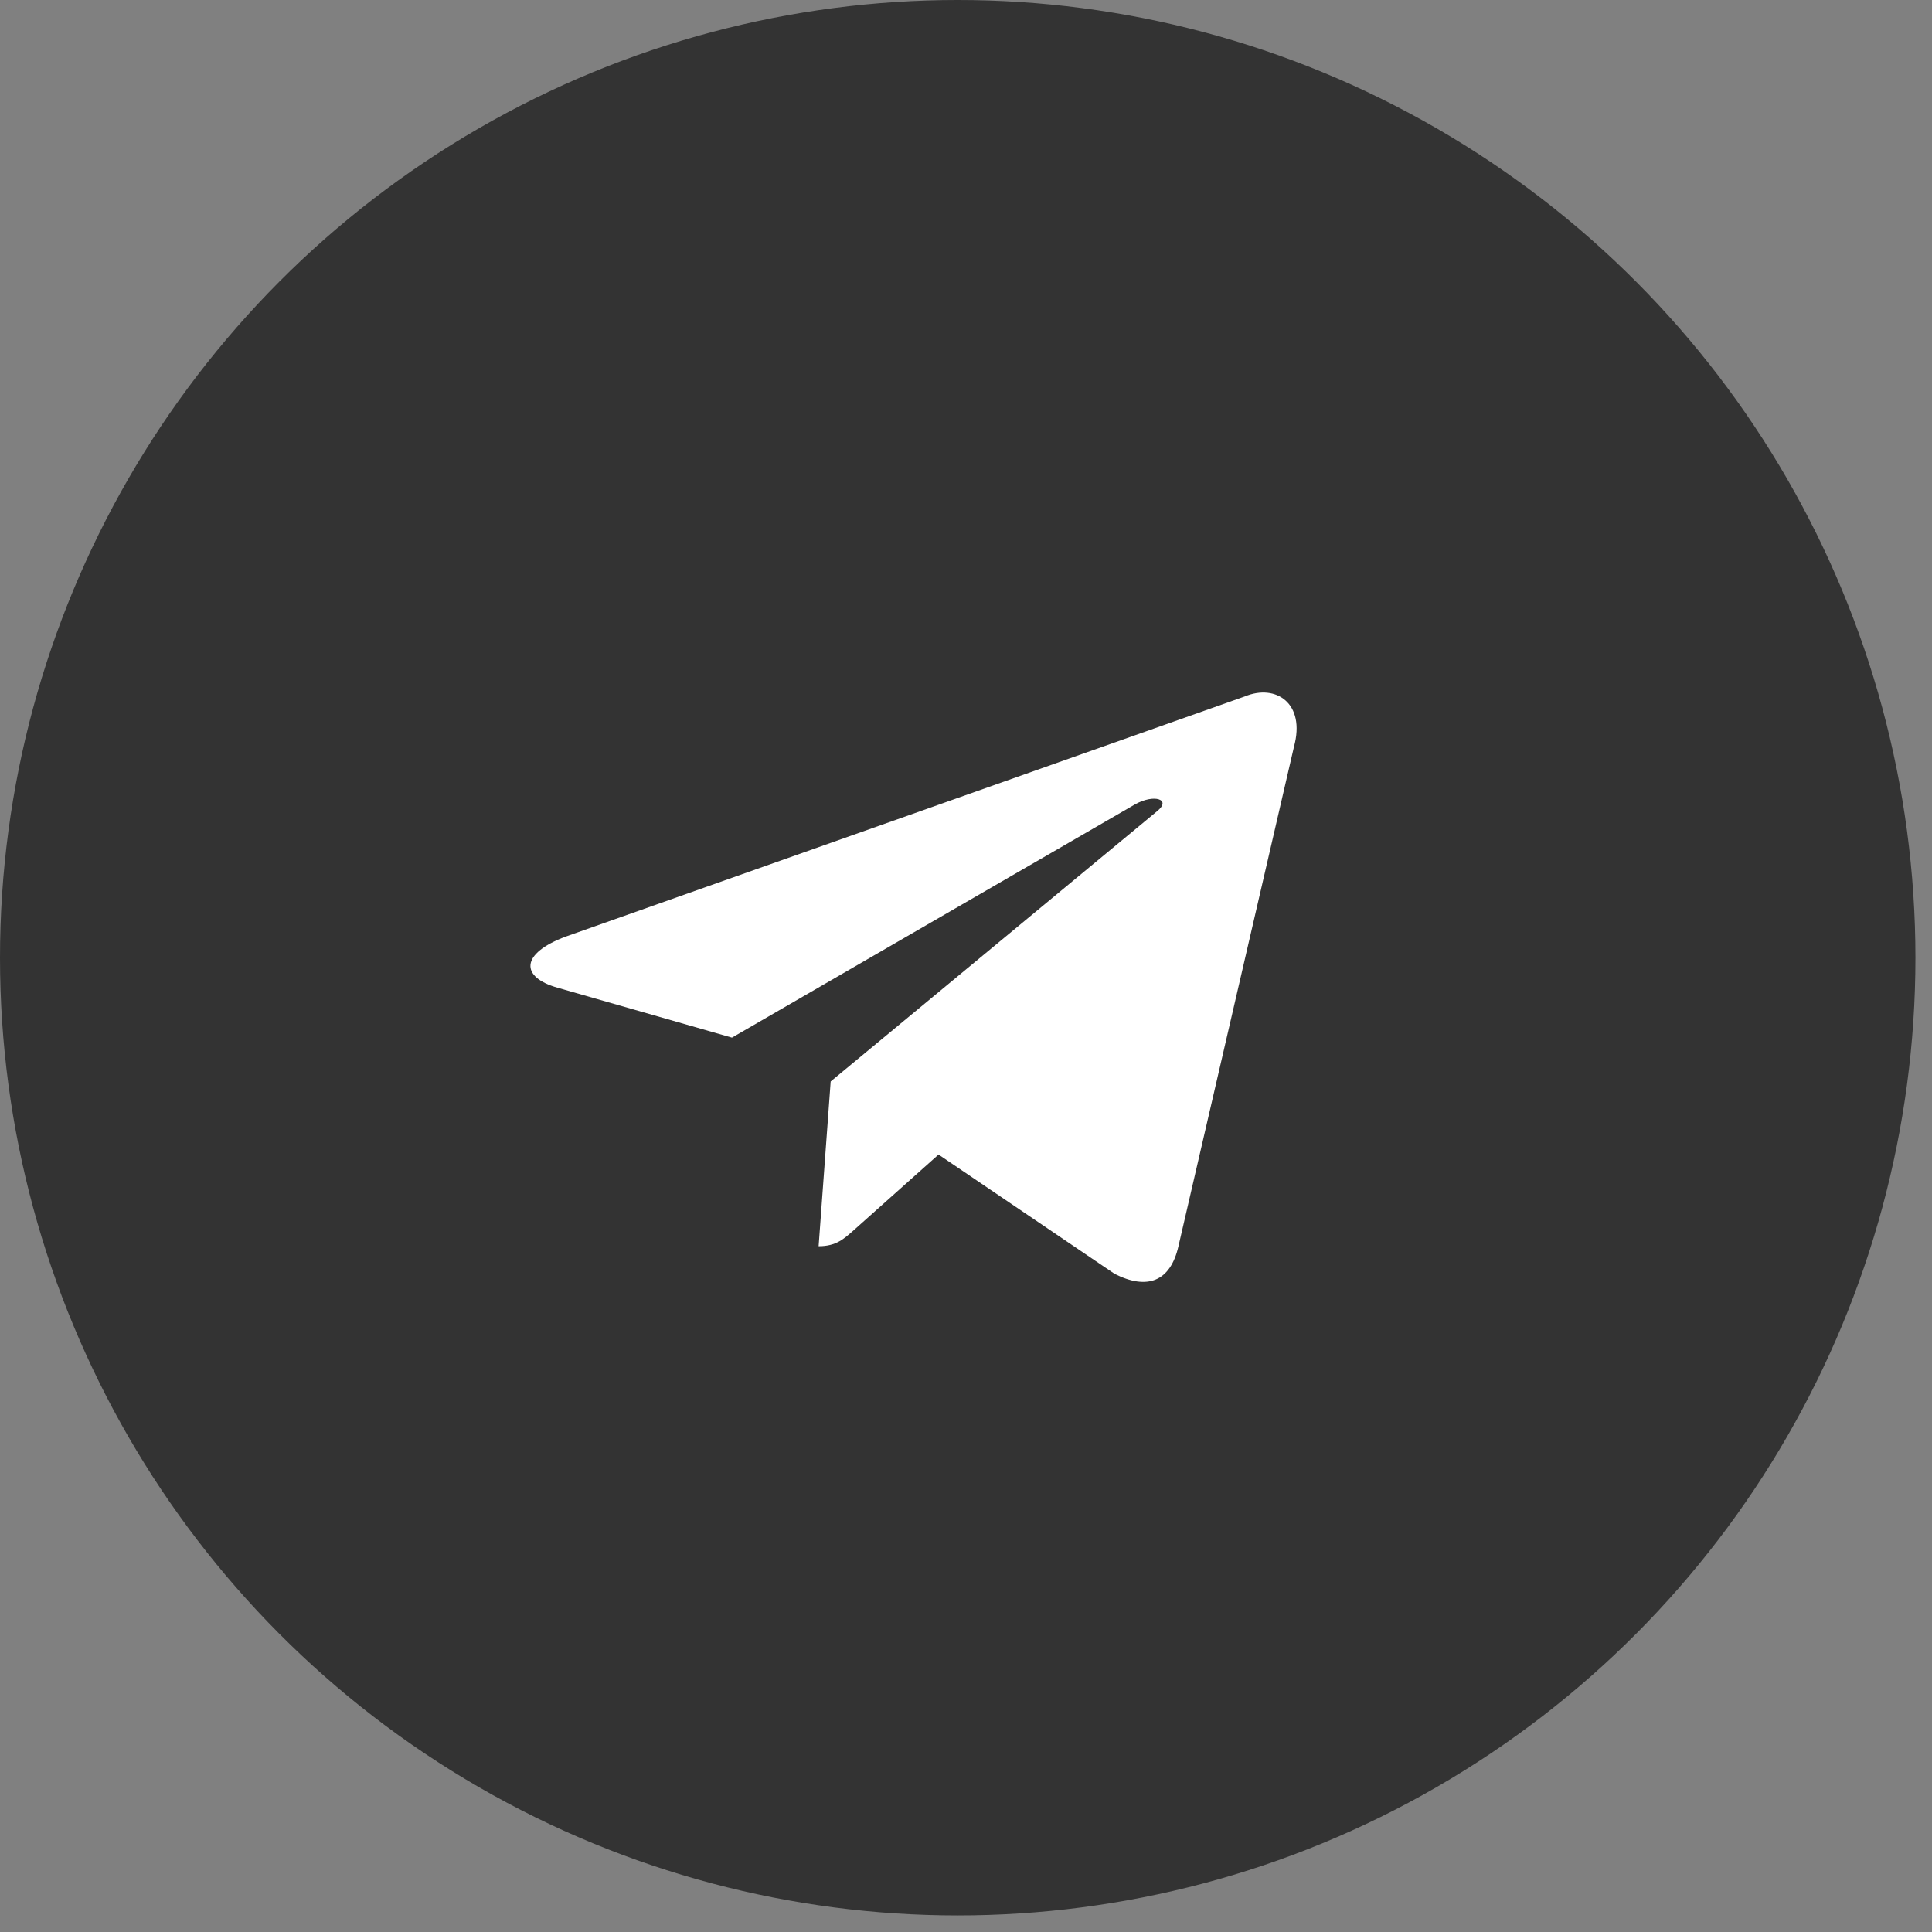
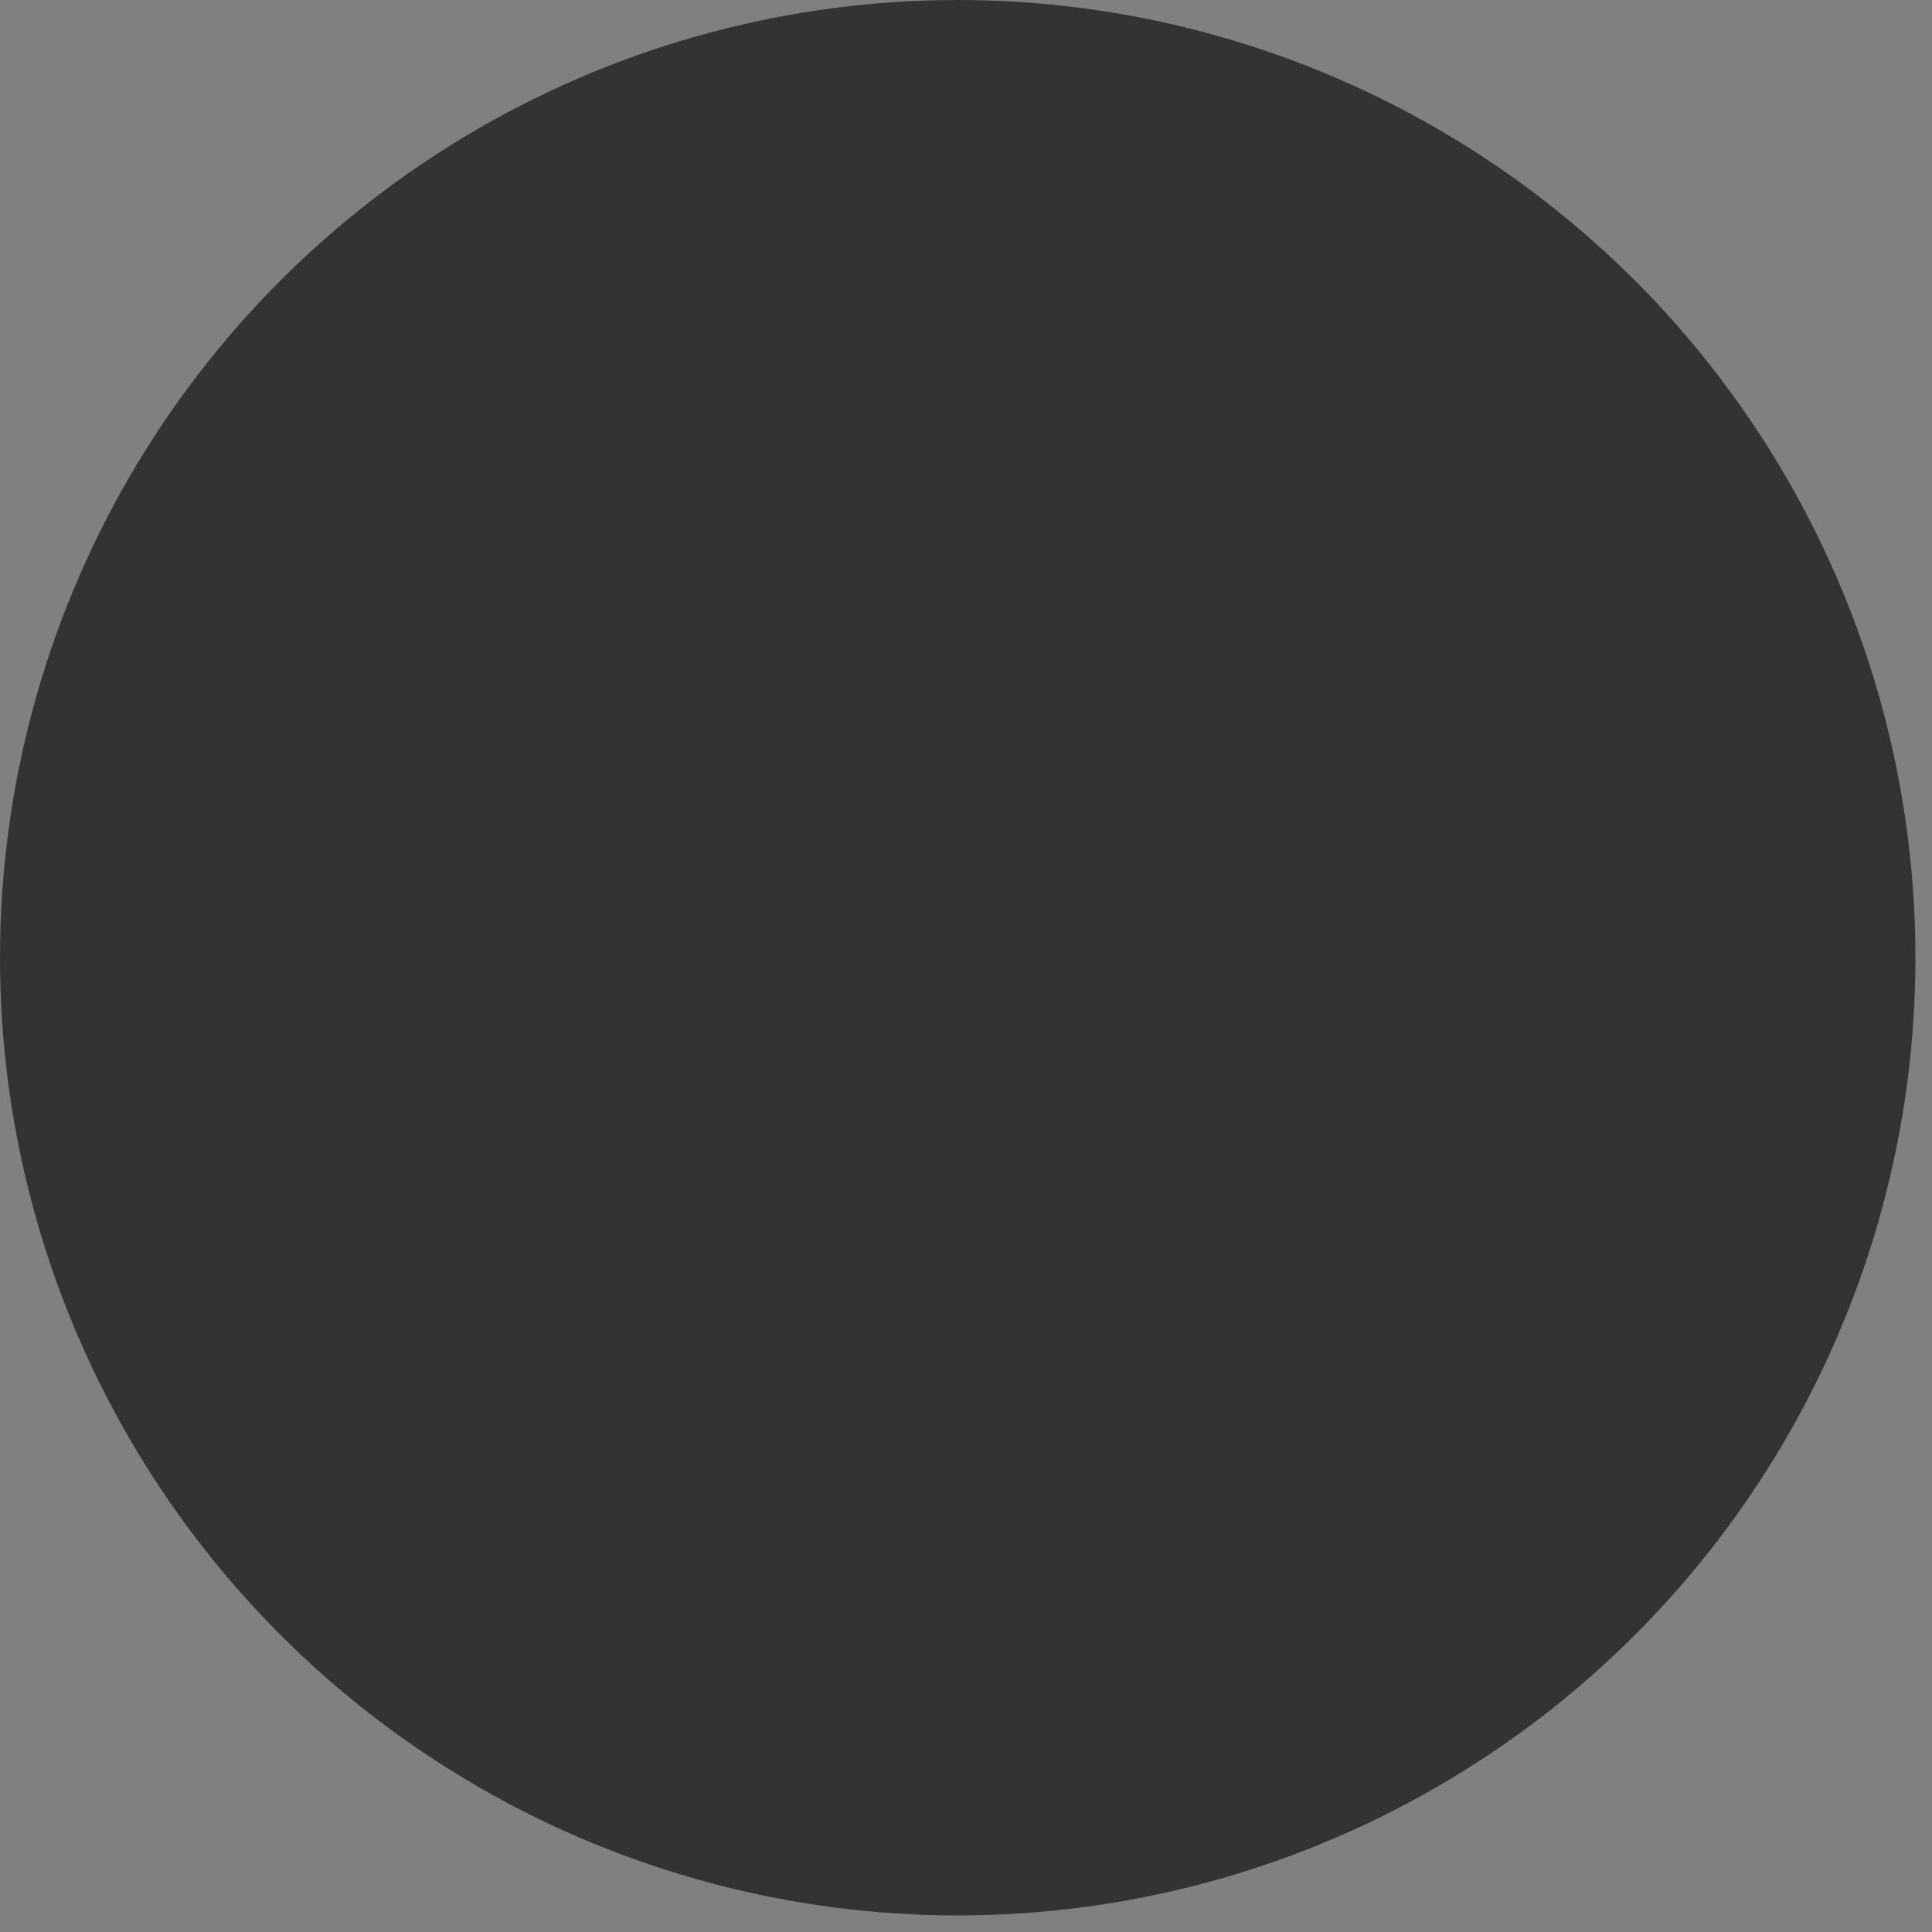
<svg xmlns="http://www.w3.org/2000/svg" width="42" height="42" viewBox="0 0 42 42" fill="none">
  <rect x="0" y="0" width="42" height="42" fill="#808080" stroke="none" />
  <circle cx="20.82" cy="20.82" r="20.82" fill="#333333" />
-   <path d="M27.063 15.139L12.309 20.357C11.302 20.728 11.308 21.244 12.124 21.473L15.912 22.557L24.677 17.485C25.091 17.254 25.47 17.378 25.158 17.632L18.058 23.51H18.056L18.058 23.51L17.796 27.092C18.179 27.092 18.348 26.931 18.563 26.741L20.403 25.099L24.23 27.692C24.935 28.049 25.442 27.866 25.618 27.093L28.13 16.233C28.387 15.288 27.736 14.86 27.063 15.139V15.139Z" fill="white" />
</svg>